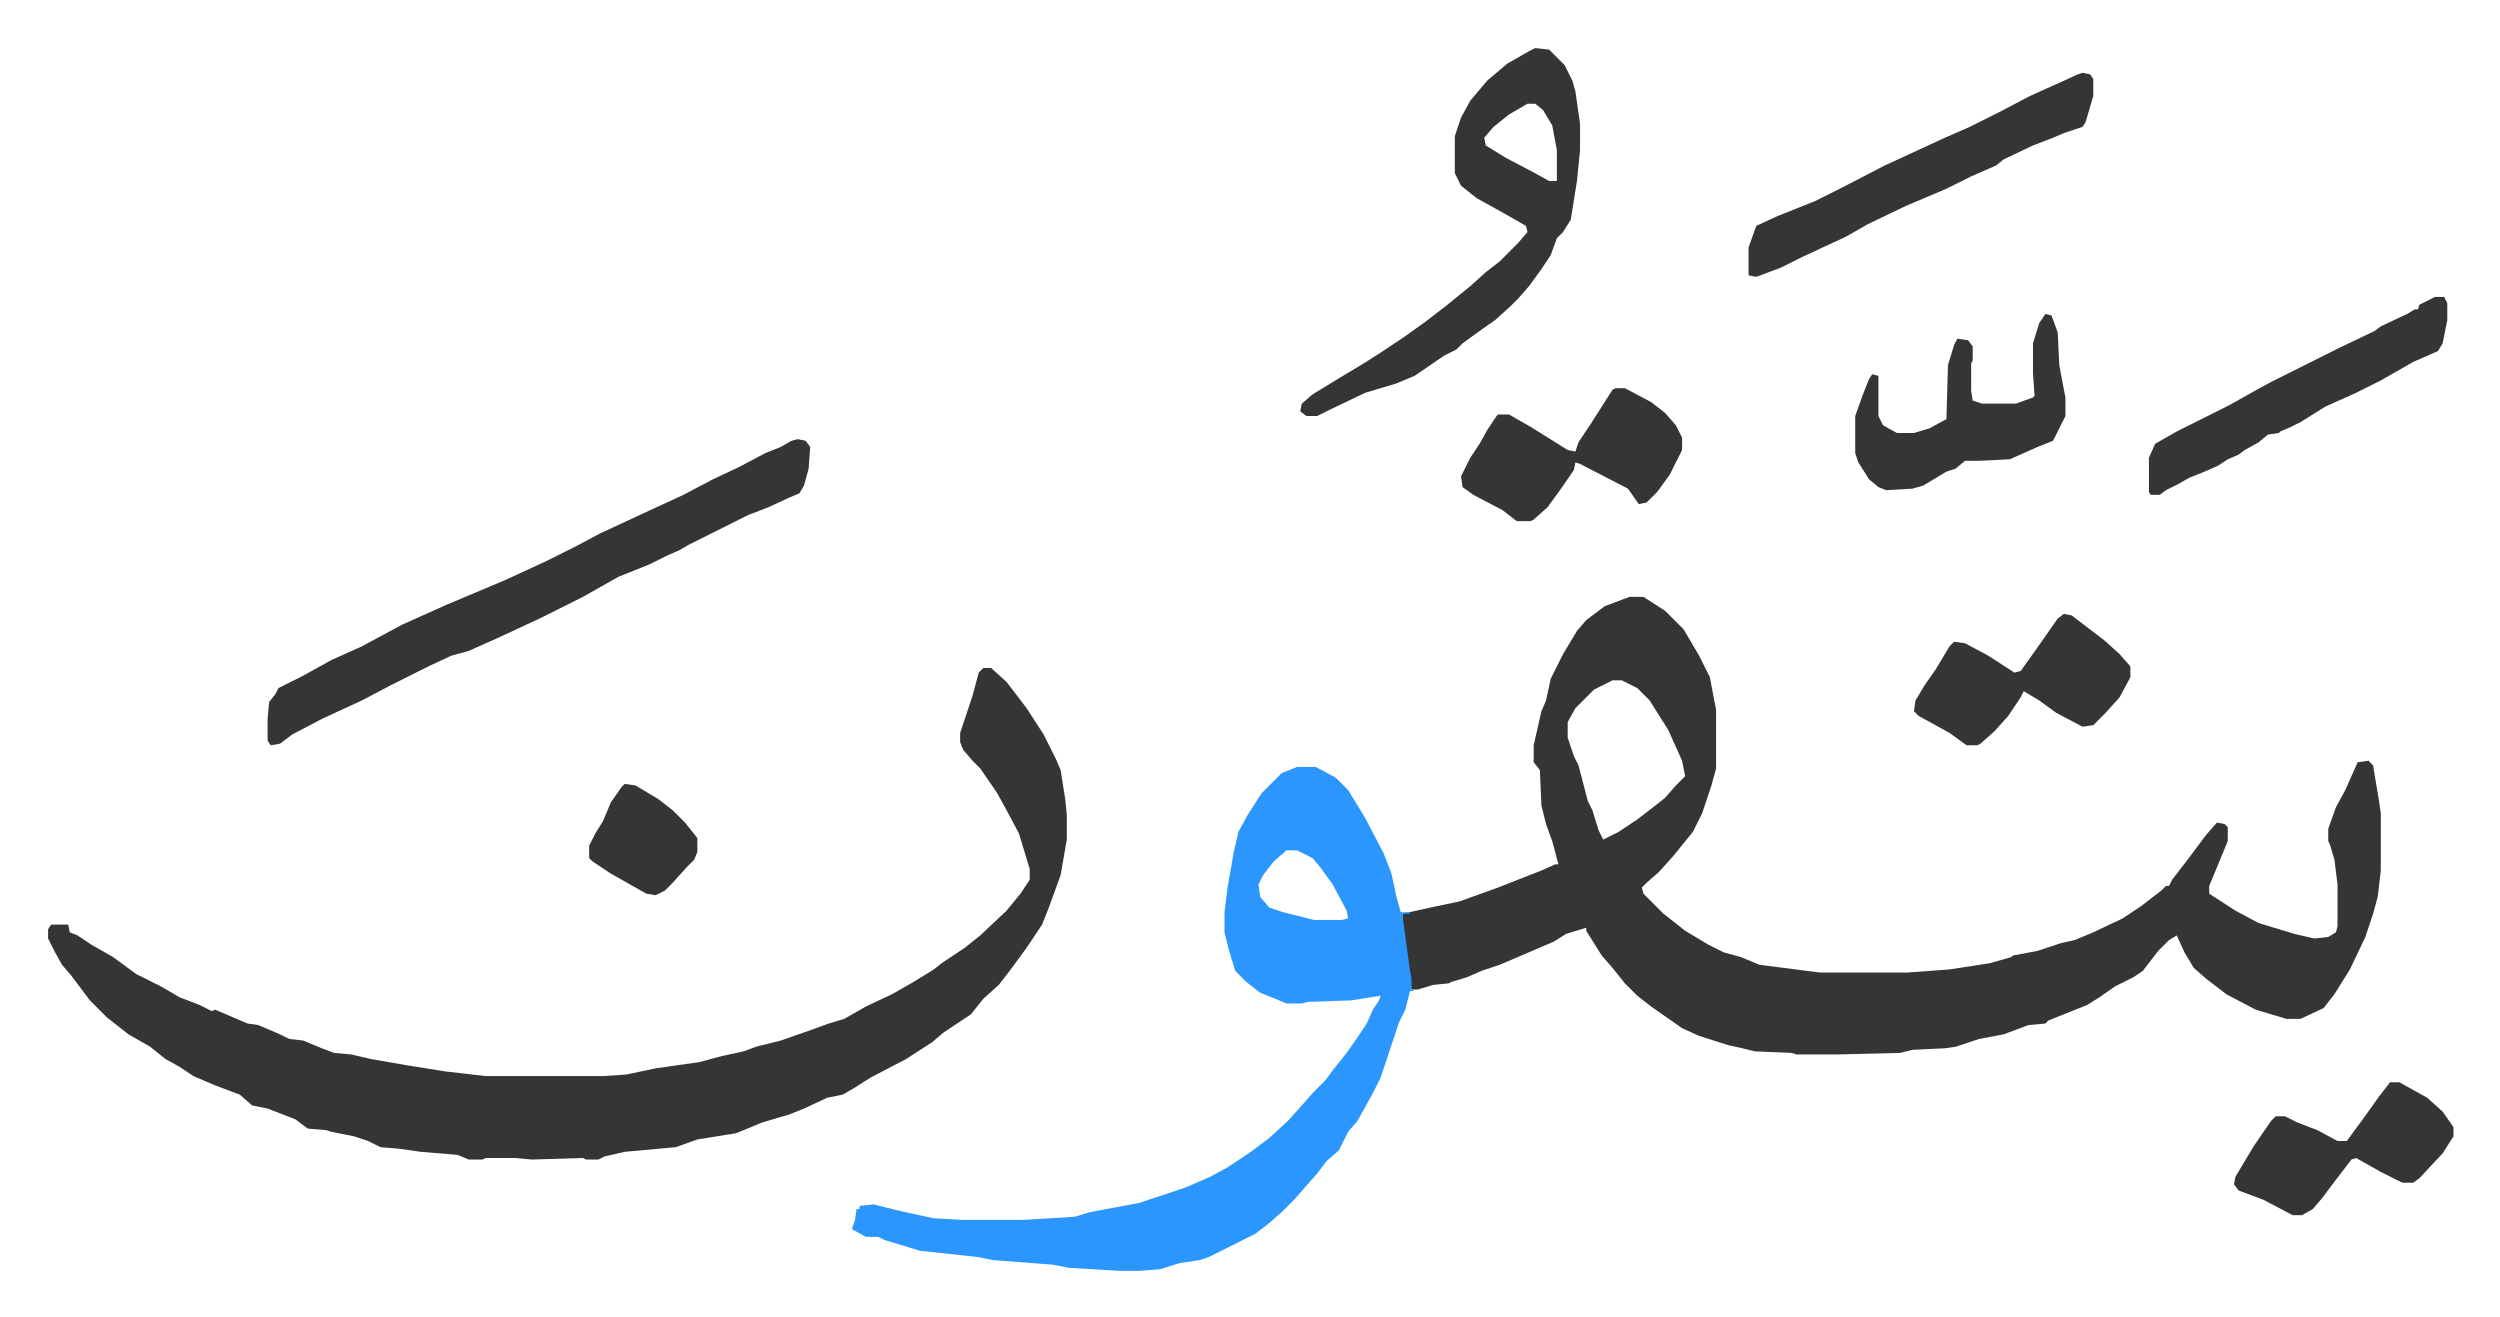
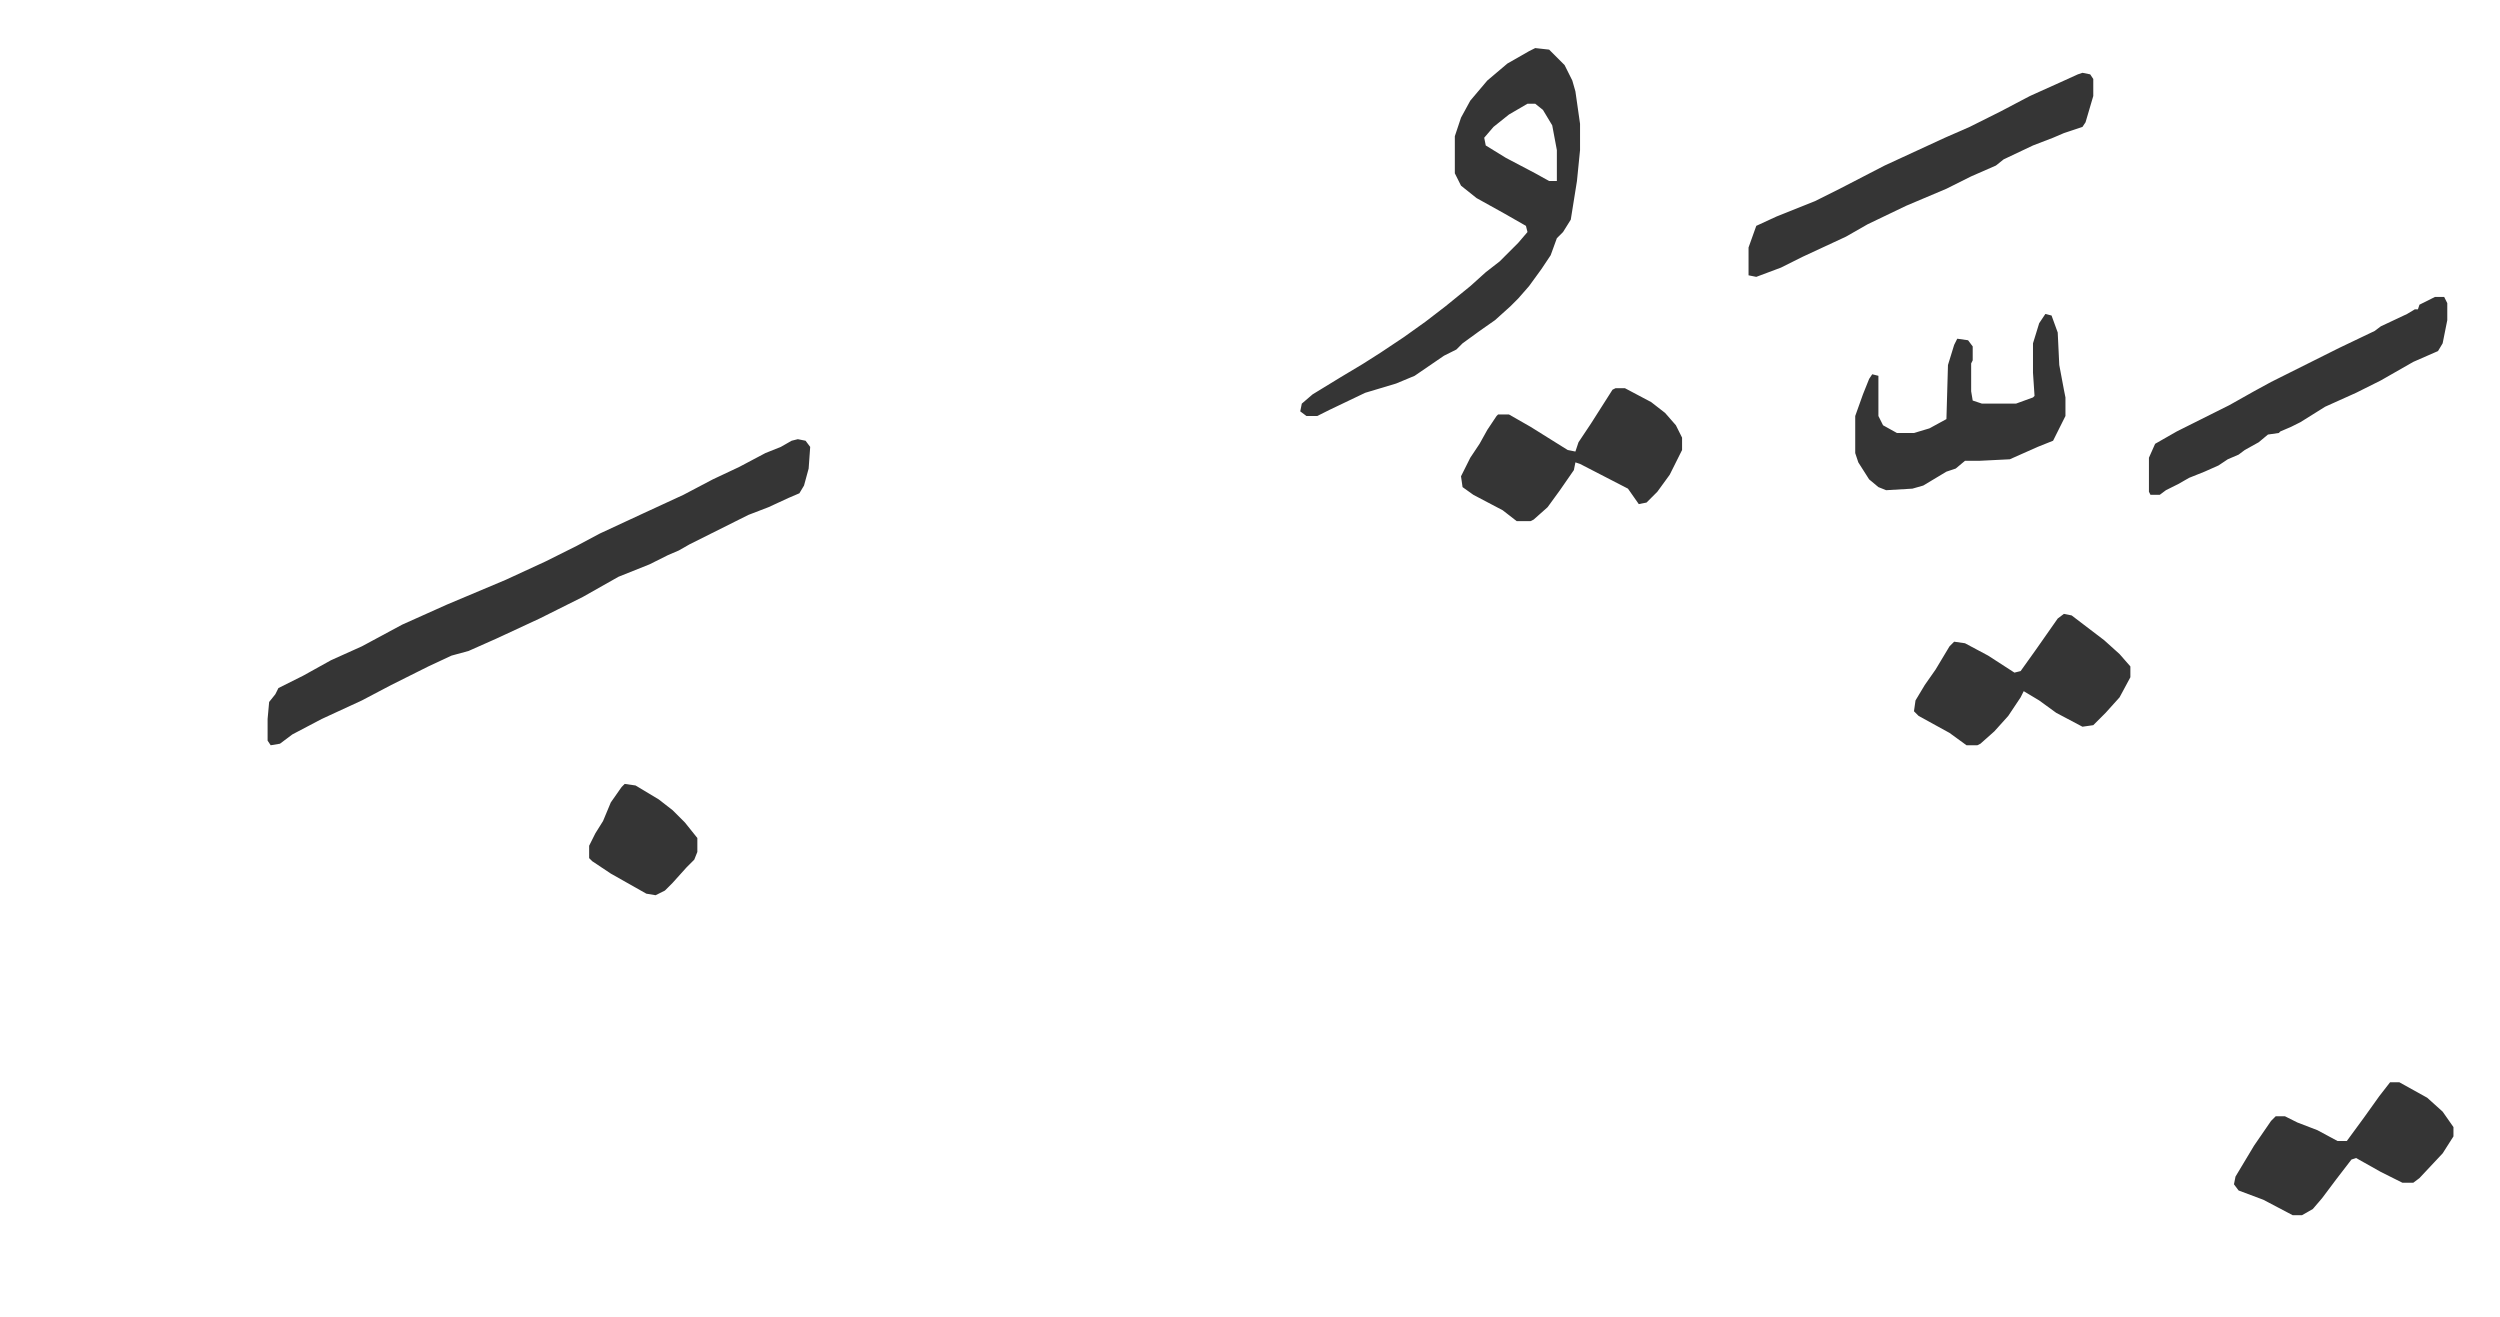
<svg xmlns="http://www.w3.org/2000/svg" role="img" viewBox="-31.10 296.90 1617.20 852.20">
-   <path fill="#353535" id="rule_normal" d="M1023 683h9l14 9 12 12 10 17 7 14 3 16 1 5v38l-3 11-6 18-6 12-13 16-9 10-8 7-3 3 1 4 13 13 14 11 15 9 10 5 11 3 12 5 39 5h57l27-2 26-4 14-4 1-1 16-3 15-5 9-2 12-5 19-9 12-8 13-10 3-3h2l2-4 10-13 12-16 7-8 5 1 2 2v9l-12 29v5l17 11 15 8 23 7 13 3 9-1 5-3 1-4v-27l-2-16-3-10-1-2v-8l5-14 6-11 8-18 7-1 3 3 4 24 1 7v37l-2 17-3 11-5 15-10 21-10 16-7 9-15 7h-9l-20-6-19-10-13-10-8-7-6-10-5-11-5 3-7 7-10 13-6 4-12 6-10 7-8 5-15 6-10 4-2 2-11 1-16 6-16 3-15 5-7 1-21 1-8 2-41 1h-26l-3-1-24-1-8-2-9-2-19-6-11-5-20-14-9-7-8-8-8-10-7-8-10-16v-2l-13 4-8 5-21 9-14 6-12 4-9 4-10 3-2 1-10 1-10 3h-4l-5-34-1-15 18-4 19-4 25-9 28-11 9-4h2l-4-15-4-11-3-12-1-23-4-5v-11l5-22 3-7 3-14 8-16 9-15 6-7 12-9zm-11 54l-12 6-12 12-5 9v10l4 12 3 6 6 23 3 6 4 13 3 6 10-5 12-8 13-10 5-4 7-8 6-6-2-10-9-20-12-19-8-8-10-5zm-407-8h5l10 9 13 17 11 17 8 16 3 7 3 19 1 10v16l-4 23-8 22-4 10-10 15-11 15-7 9-10 9-8 10-9 6-9 6-7 6-17 11-23 12-11 7-7 4-10 2-15 7-10 4-7 2-10 3-17 7-25 4-14 5-33 3-13 3-4 2h-8l-2-1-33 1-11-1h-19l-2 1h-9l-7-3-24-2-14-2-12-1-8-4-9-3-15-3-3-1-12-1-8-6-18-7-10-2-8-7-16-6-14-6-9-6-9-5-10-8-14-8-14-11-11-11-12-16-6-7-5-9-4-8v-6l2-3h11l1 5 5 2 9 6 14 8 15 11 16 8 12 7 13 5 8 4 2-1 21 9 7 1 14 6 6 3 9 1 12 5 8 3 11 1 13 3 23 4 25 4 26 3h76l15-1 19-4 28-4 15-4 14-3 8-3 16-4 20-7 11-4 10-3 14-8 17-8 14-8 13-8 5-4 15-10 10-8 17-16 9-11 6-9v-7l-7-23-8-15-6-11-11-16-5-5-6-7-2-5v-6l4-12 4-12 4-15z" />
-   <path fill="#2c96ff" id="rule_madd_permissible_2_4_6" d="M808 793h12l13 7 8 8 11 18 12 23 5 13 3 14 3 11h6v1h-5l5 37 1 5v7l2 1h-3l-3 12-4 8-12 36-5 10-10 18-6 7-6 12-8 7-6 8-8 9-7 8-8 8-8 7-9 7-16 8-14 7-6 2-13 2-13 4-13 1h-13l-33-2-10-2-39-3-10-2-37-4-23-7-4-2h-8l-9-5 2-6 1-7h2v-2l9-1 16 4 23 5 18 1h40l33-2 10-3 32-6 30-10 16-7 11-6 15-10 12-9 12-11 9-10 7-8 8-8 6-8 8-10 7-10 6-9 4-9 4-6 1-3-19 3-28 1-4 1h-10l-7-3-10-4-9-7-7-7-4-13-3-12v-13l2-16 4-23 3-13 6-11 9-14 13-13zm-7 54l-8 7-7 9-3 6 1 8 6 7 9 3 20 5h18l4-1-1-5-9-17-8-11-5-6-10-5z" />
  <path fill="#353535" id="rule_normal" d="M485 581l5 1 3 4-1 14-3 11-3 5-7 3-13 6-13 5-32 16-6 3-7 4-7 3-12 6-20 8-23 13-16 8-12 6-28 13-18 8-11 3-15 7-24 12-19 10-26 12-19 10-8 6-6 1-2-3v-14l1-11 4-5 2-4 16-8 18-10 20-9 26-14 29-13 38-16 26-12 20-10 15-8 28-13 26-12 19-10 17-8 17-9 10-4 7-4zm477-253l9 1 10 10 5 10 2 7 3 21v17l-2 20-4 25-5 8-4 4-4 11-6 9-8 11-7 8-5 5-10 9-10 7-11 8-4 4-8 4-19 13-12 5-20 6-23 11-8 4h-7l-4-3 1-5 7-6 18-11 15-9 11-7 15-10 14-10 13-10 16-13 10-9 9-7 12-12 6-7-1-4-14-8-18-10-10-8-4-8v-24l4-12 6-11 11-13 13-11 14-8zm-5 36l-12 7-10 8-6 7 1 5 13 8 19 10 9 5h5v-20l-3-16-6-10-5-4zm359-20l5 1 2 3v11l-5 17-2 3-12 4-7 3-13 5-19 9-5 4-16 7-16 8-26 11-25 12-14 8-28 13-14 7-16 6-5-1v-18l5-14 13-6 25-10 16-8 29-15 39-18 16-7 20-10 19-10 20-9 11-5zm228 145h6l2 4v11l-3 15-3 5-16 7-21 12-16 8-20 9-16 10-6 3-7 3-1 1-7 1-6 5-9 5-4 3-7 3-6 4-9 4-10 4-7 4-8 4-4 3h-6l-1-2v-22l4-9 14-8 34-17 16-9 11-6 28-14 16-8 23-11 4-3 17-8 5-3h2l1-3zm-530 59h6l17 9 9 7 7 8 4 8v8l-8 16-8 11-7 7-5 1-7-10-31-16-3-1-1 5-9 13-8 11-9 8-2 1h-9l-9-7-19-10-7-5-1-7 6-12 6-9 5-9 6-9 1-1h7l14 8 16 10 8 5 5 1 2-6 8-12 14-22zm278-48l4 1 4 11 1 21 3 16 1 5v12l-8 16-10 4-18 8-20 1h-9l-6 5-6 2-10 6-5 3-7 2-17 1-5-2-6-5-7-11-2-6v-24l5-14 4-10 2-3 4 1v26l3 6 9 5h11l10-3 11-6 1-35 4-13 2-4 7 1 3 4v9l-1 2v18l1 6 6 2h22l11-4 1-1-1-15v-19l4-13zm12 194l5 1 21 16 10 9 7 8v7l-7 13-9 10-8 8-7 1-17-9-11-8-10-6-2 4-8 12-9 10-9 8-2 1h-7l-11-8-20-11-3-3 1-7 6-10 7-10 9-15 3-3 7 1 15 8 17 11 4-1 10-14 7-10 7-10zm211 303h6l18 10 10 9 7 10v6l-7 11-15 16-4 3h-7l-14-7-16-9-3 1-10 13-9 12-6 7-7 4h-6l-19-10-16-6-3-4 1-5 12-20 11-16 3-3h6l8 4 13 5 13 7h6l11-15 10-14zM373 804l7 1 15 9 9 7 8 8 8 10v9l-2 5-5 5-9 10-5 5-6 3-6-1-23-13-12-8-2-2v-8l4-8 5-8 5-12 7-10z" />
</svg>